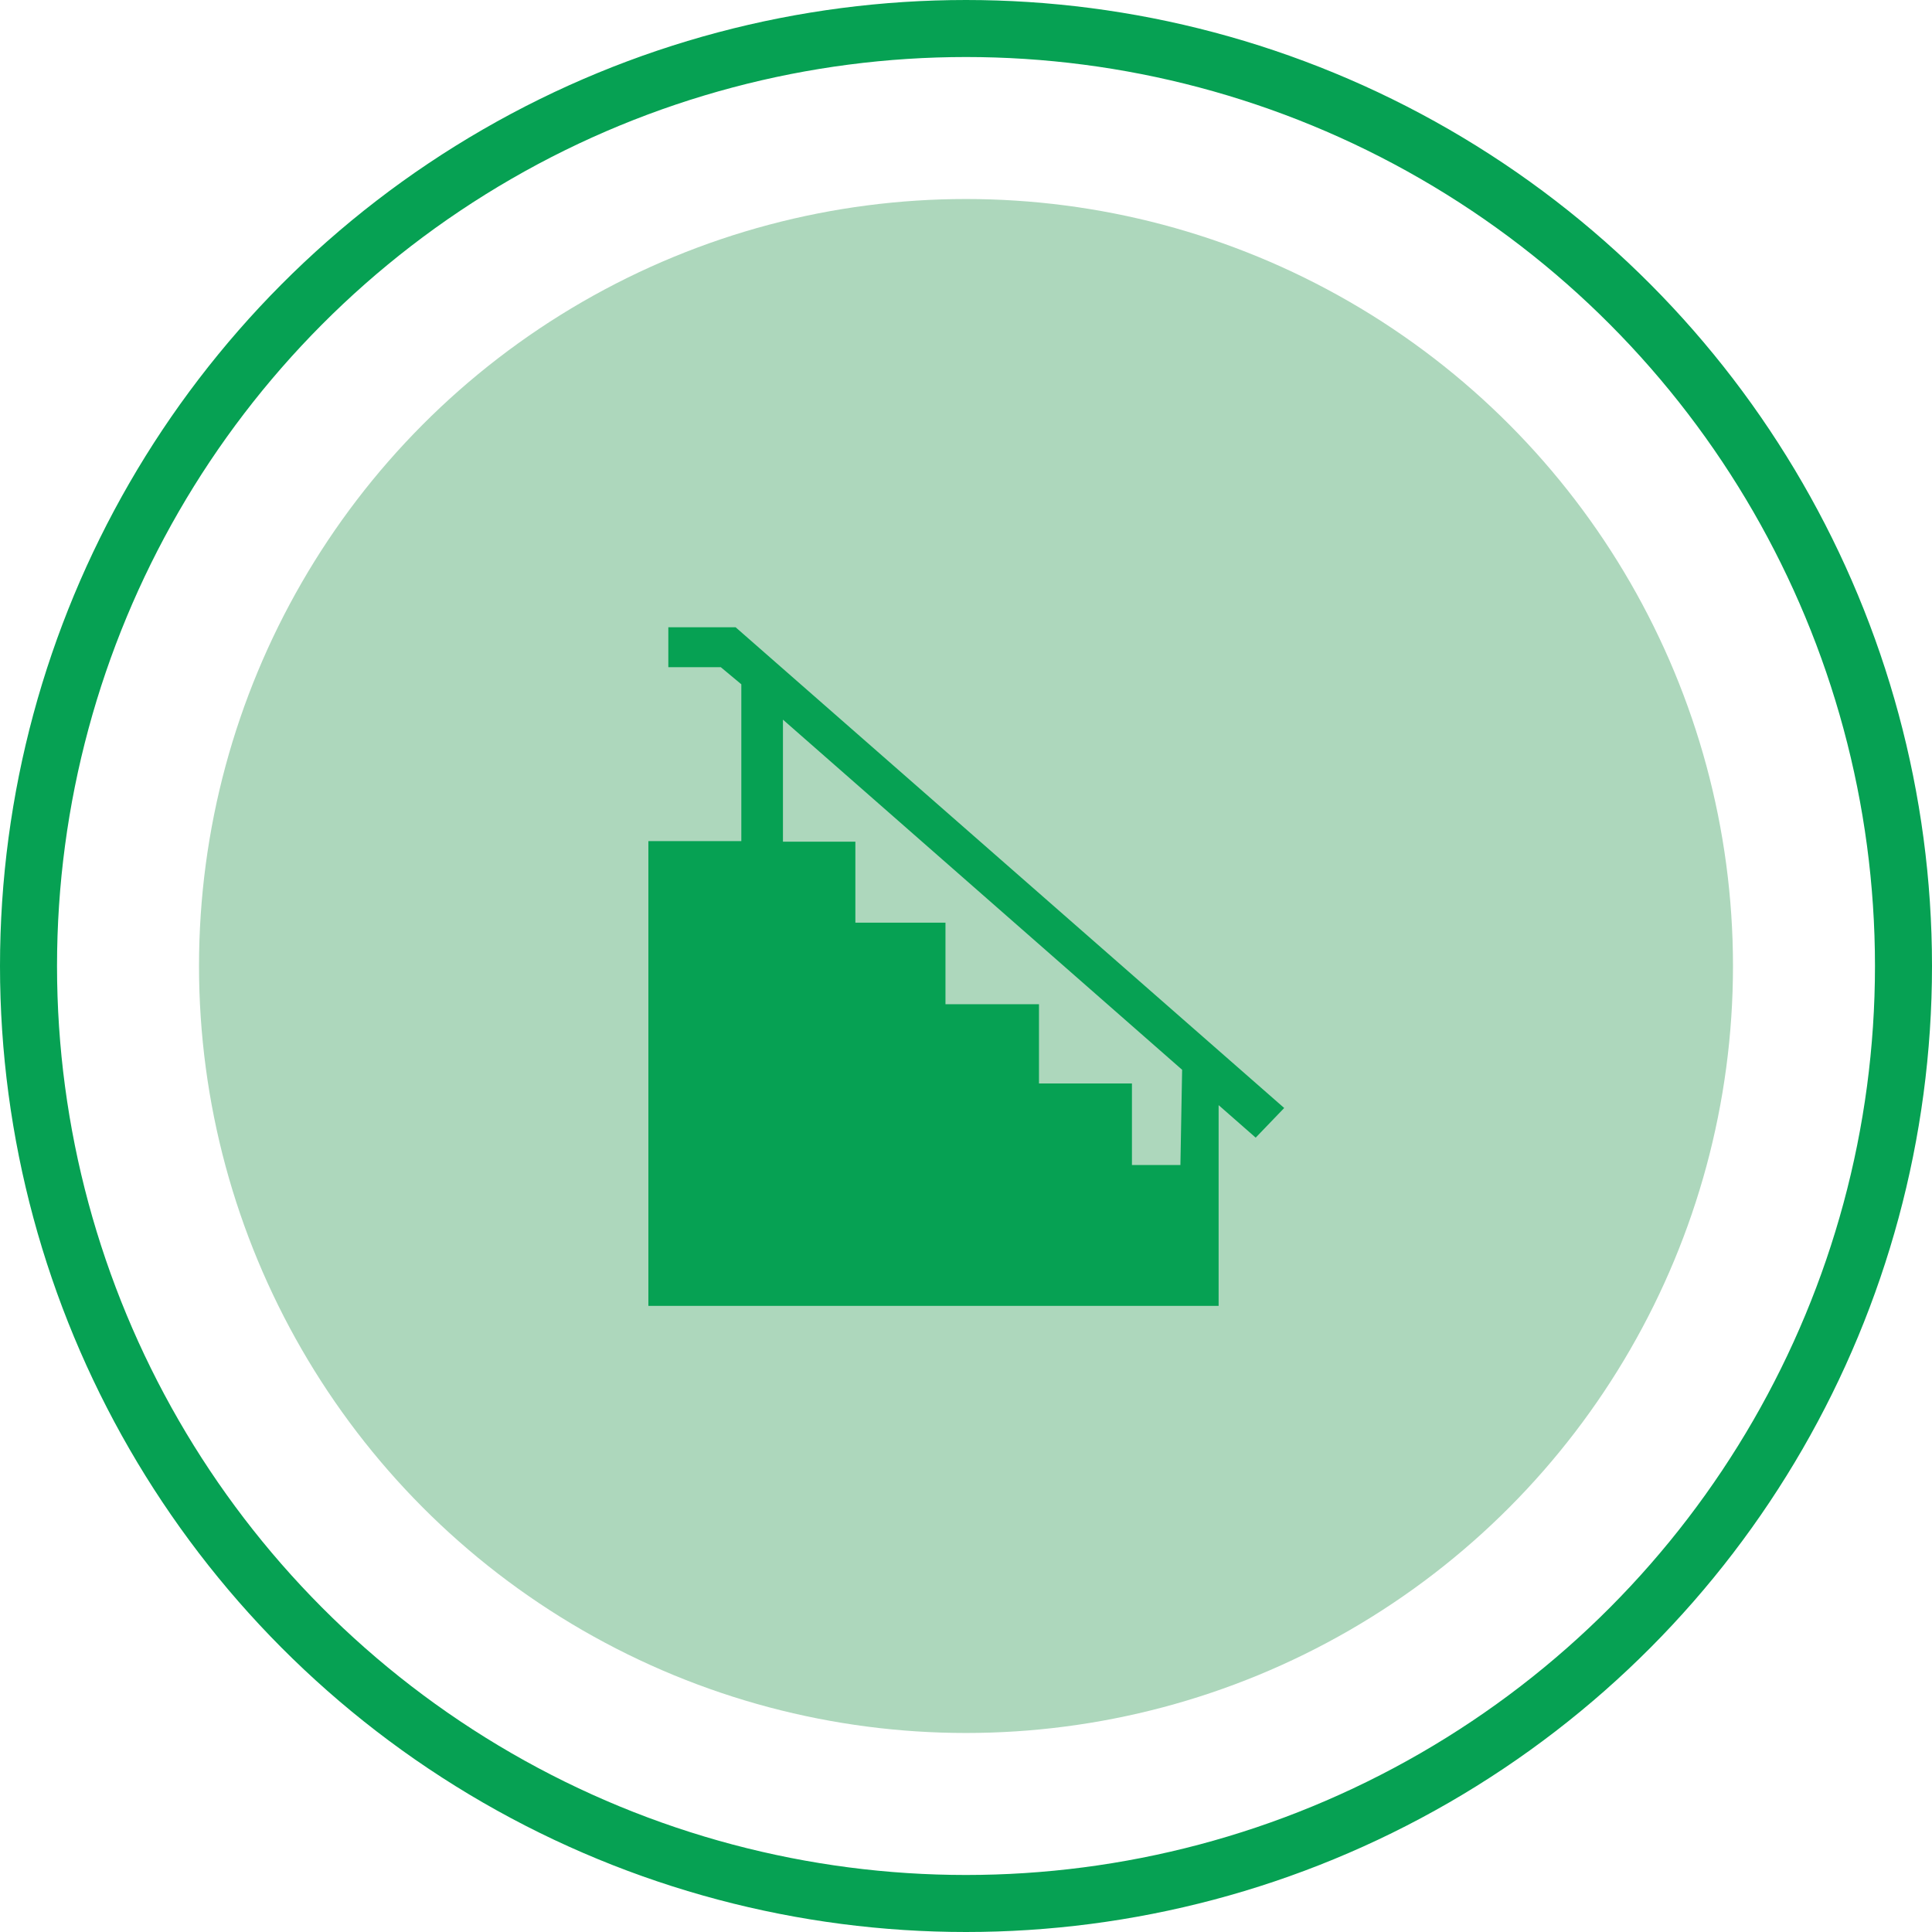
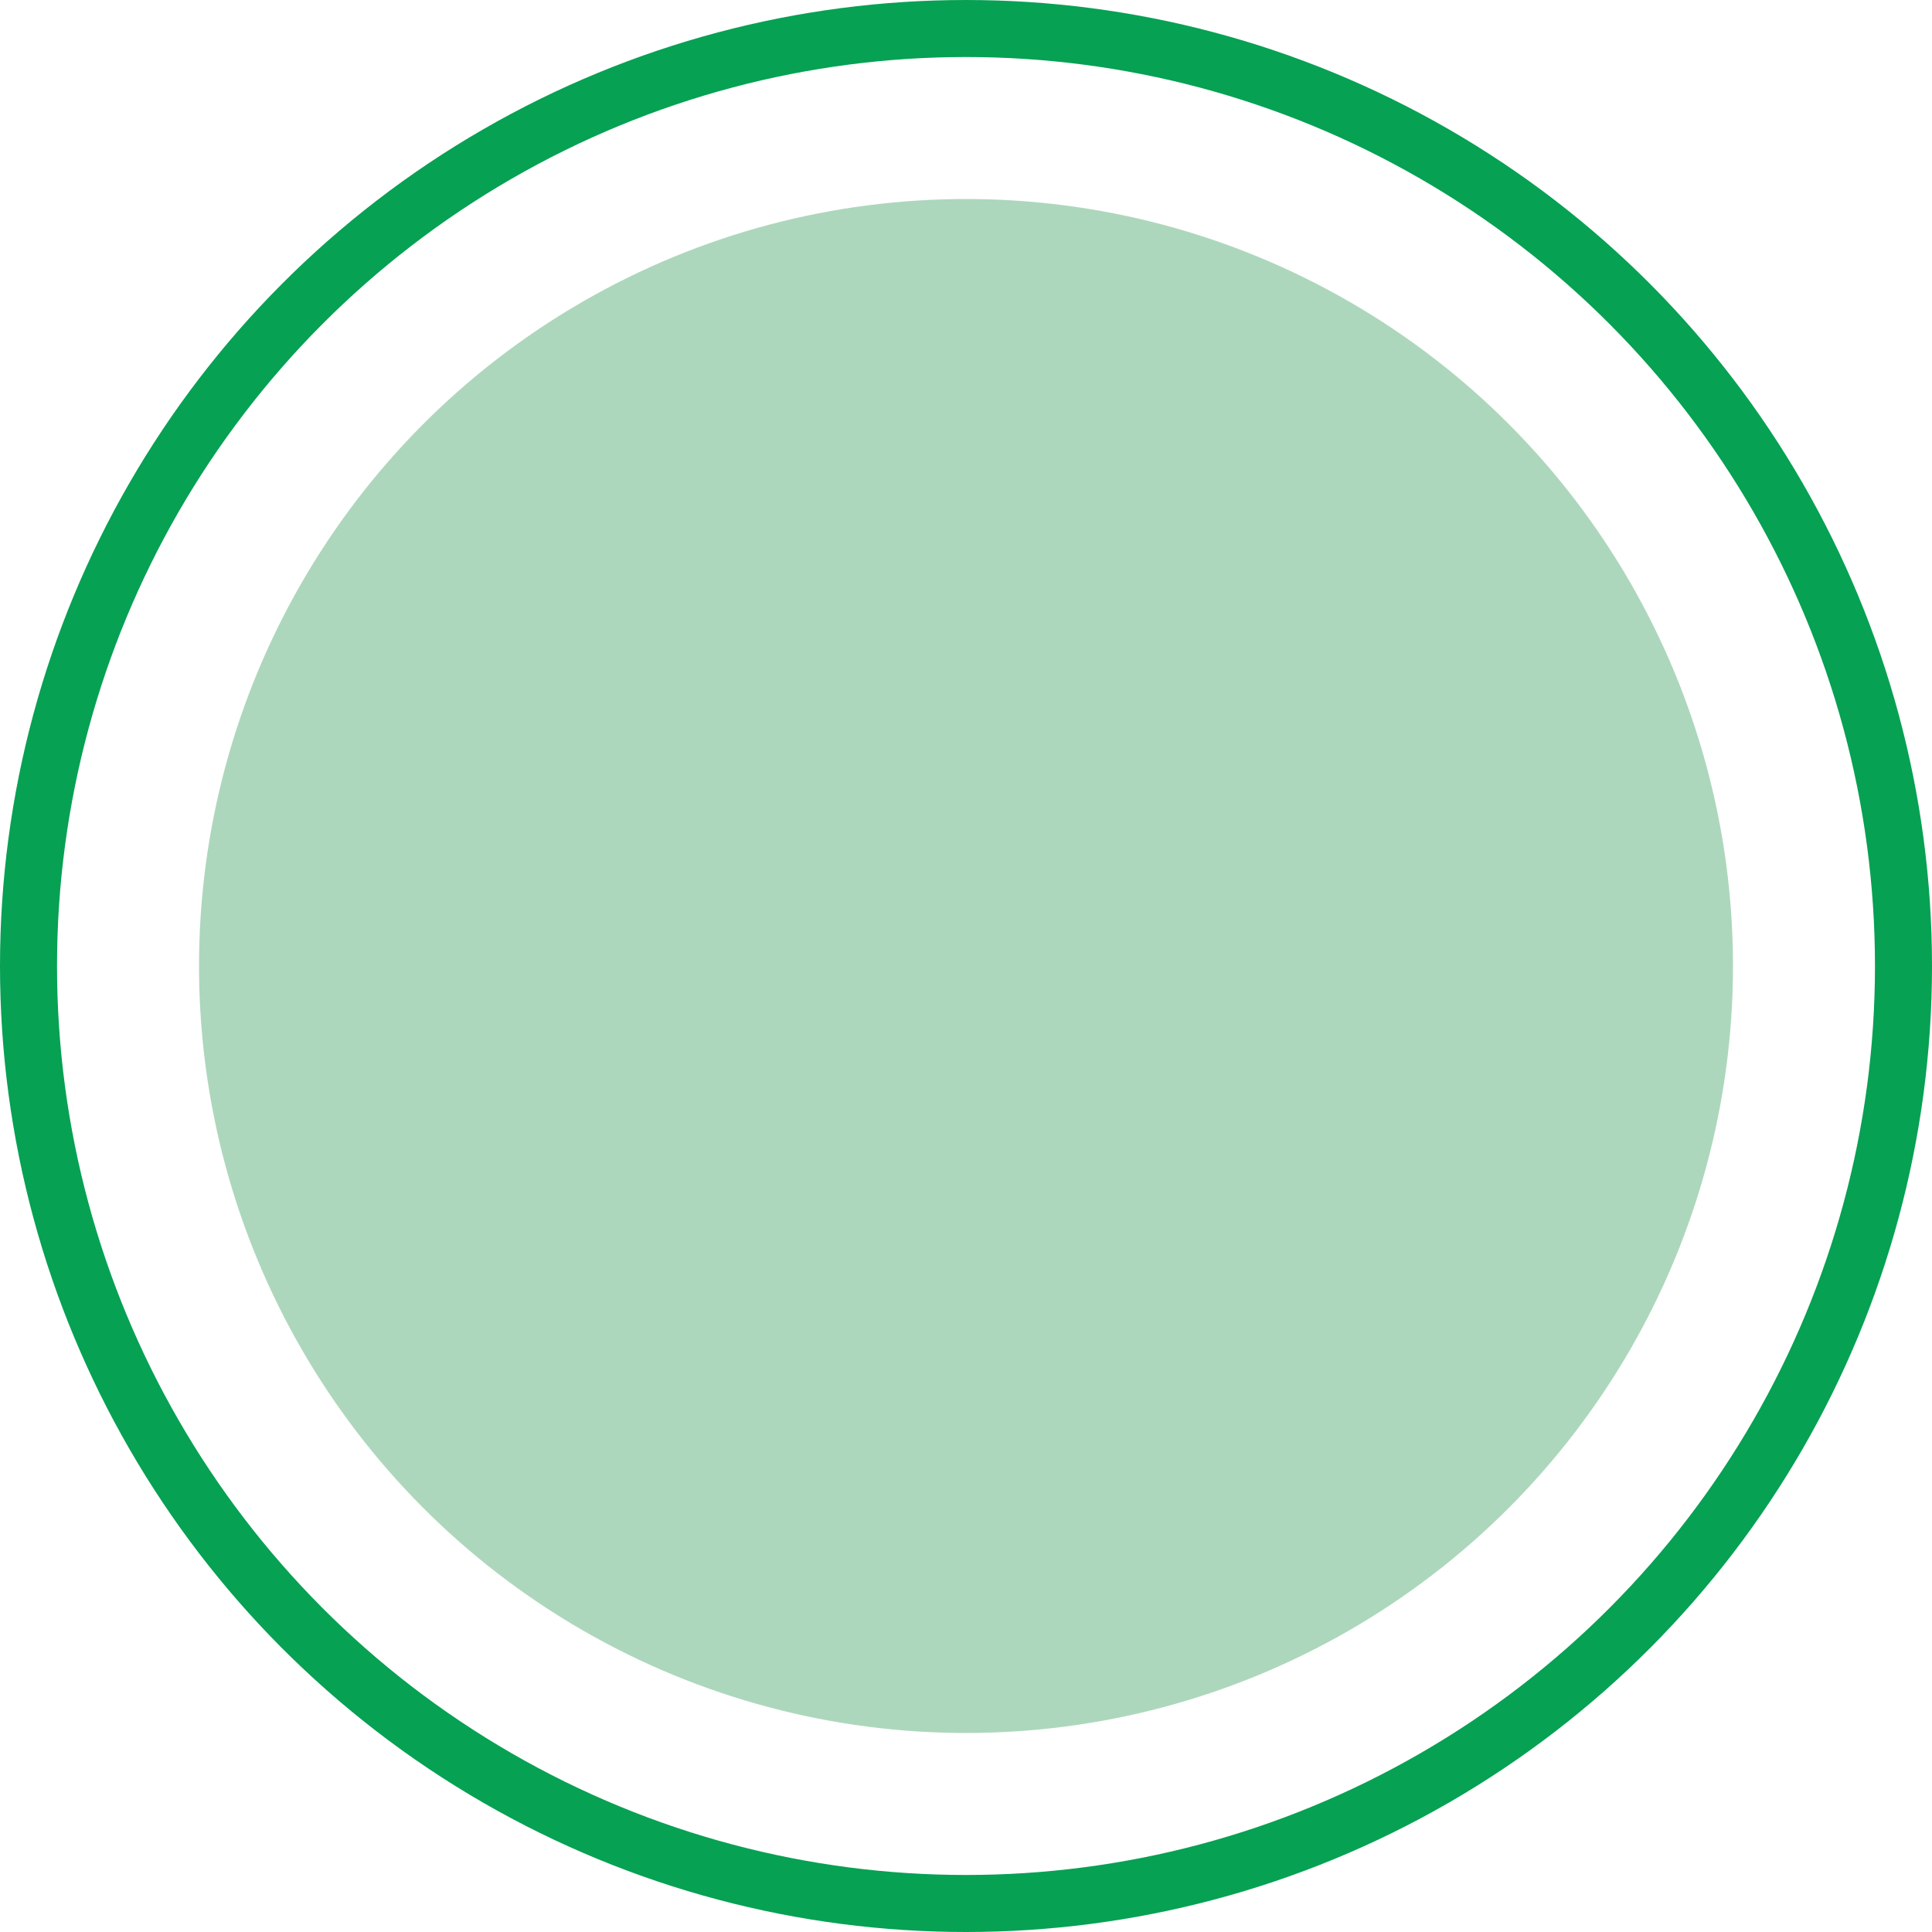
<svg xmlns="http://www.w3.org/2000/svg" viewBox="0 0 33.88 33.88">
  <defs>
    <style>.cls-1{fill:none;stroke:#06a153;}.cls-2{fill:#add7bc;}.cls-3{fill:#06a153;}</style>
  </defs>
  <g id="Calque_2" data-name="Calque 2">
    <g id="Layer_1" data-name="Layer 1">
      <circle class="cls-1" cx="16.94" cy="16.94" r="16.44" />
      <circle id="Icon.BG" class="cls-2" cx="16.94" cy="16.94" r="13.45" />
-       <path id="Tracé_10420" data-name="Tracé 10420" class="cls-3" d="M22.52,19.43,12.9,11H11.72v.7h.92L13,12v2.75H11.37v8.15h10V19.38l.65.57Zm-1.82,1h-.85V19H18.22V17.61H16.58V16.18H15V14.76H13.73V12.62l7,6.14Z" />
    </g>
  </g>
</svg>